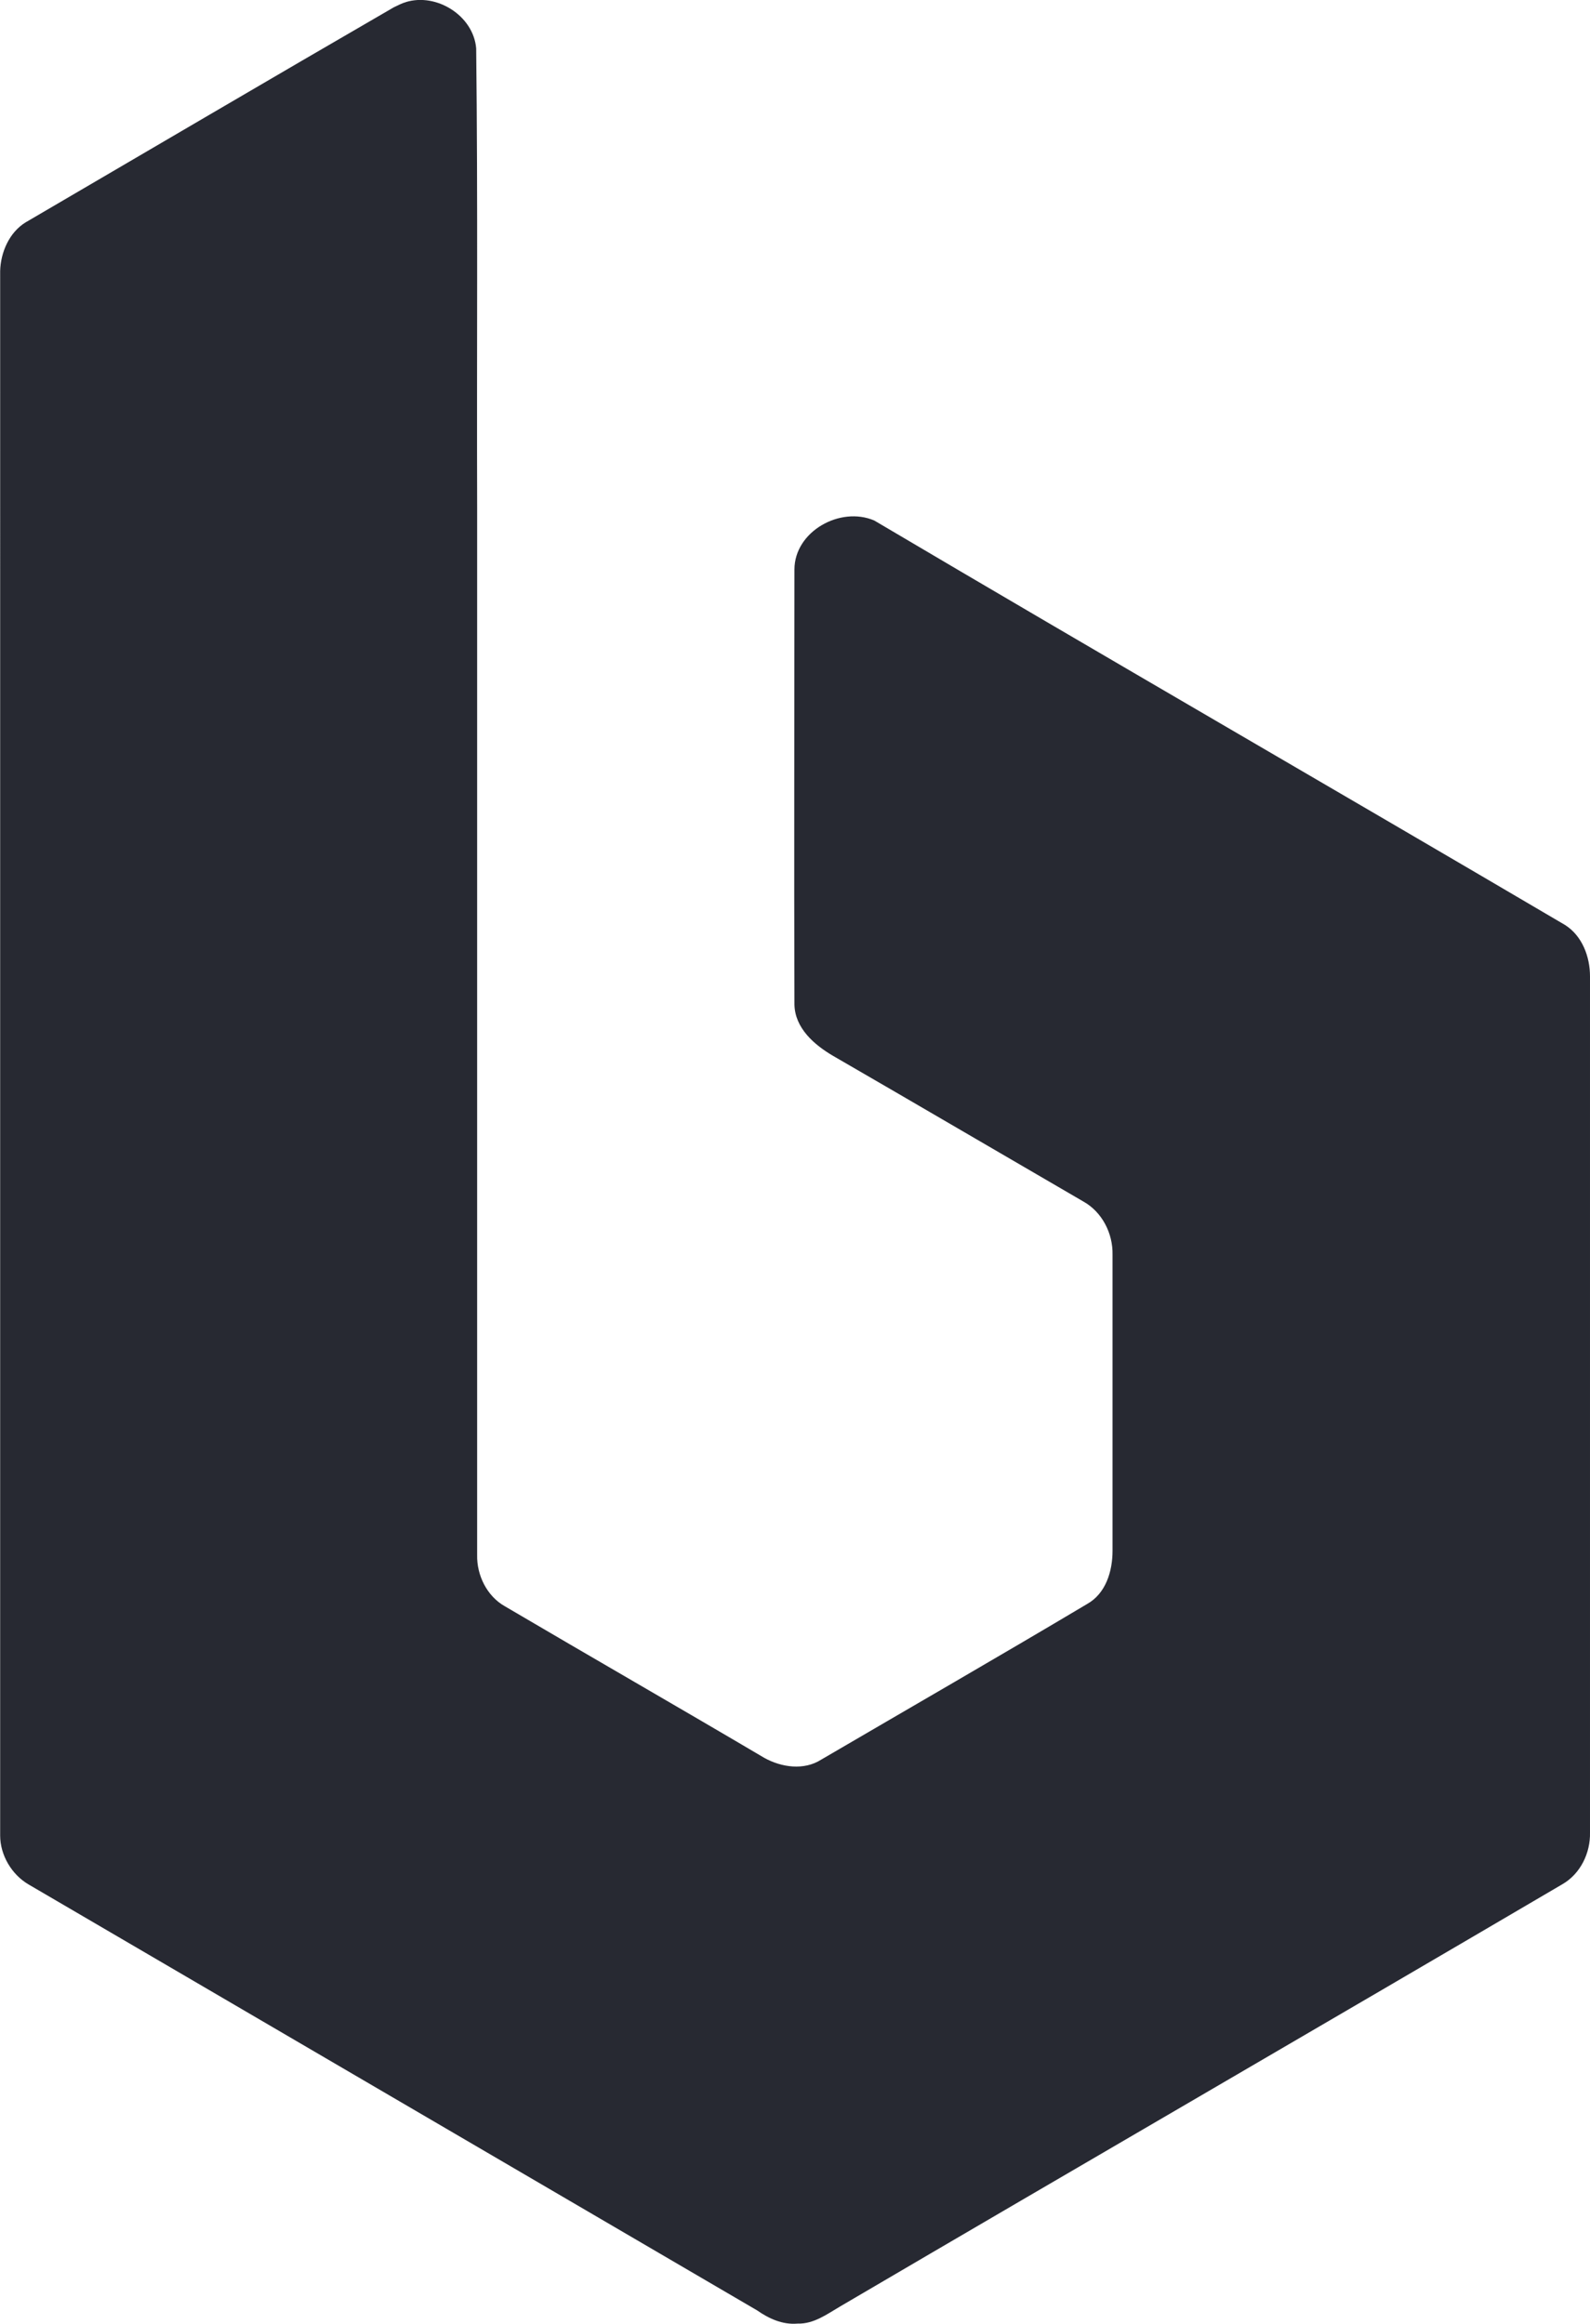
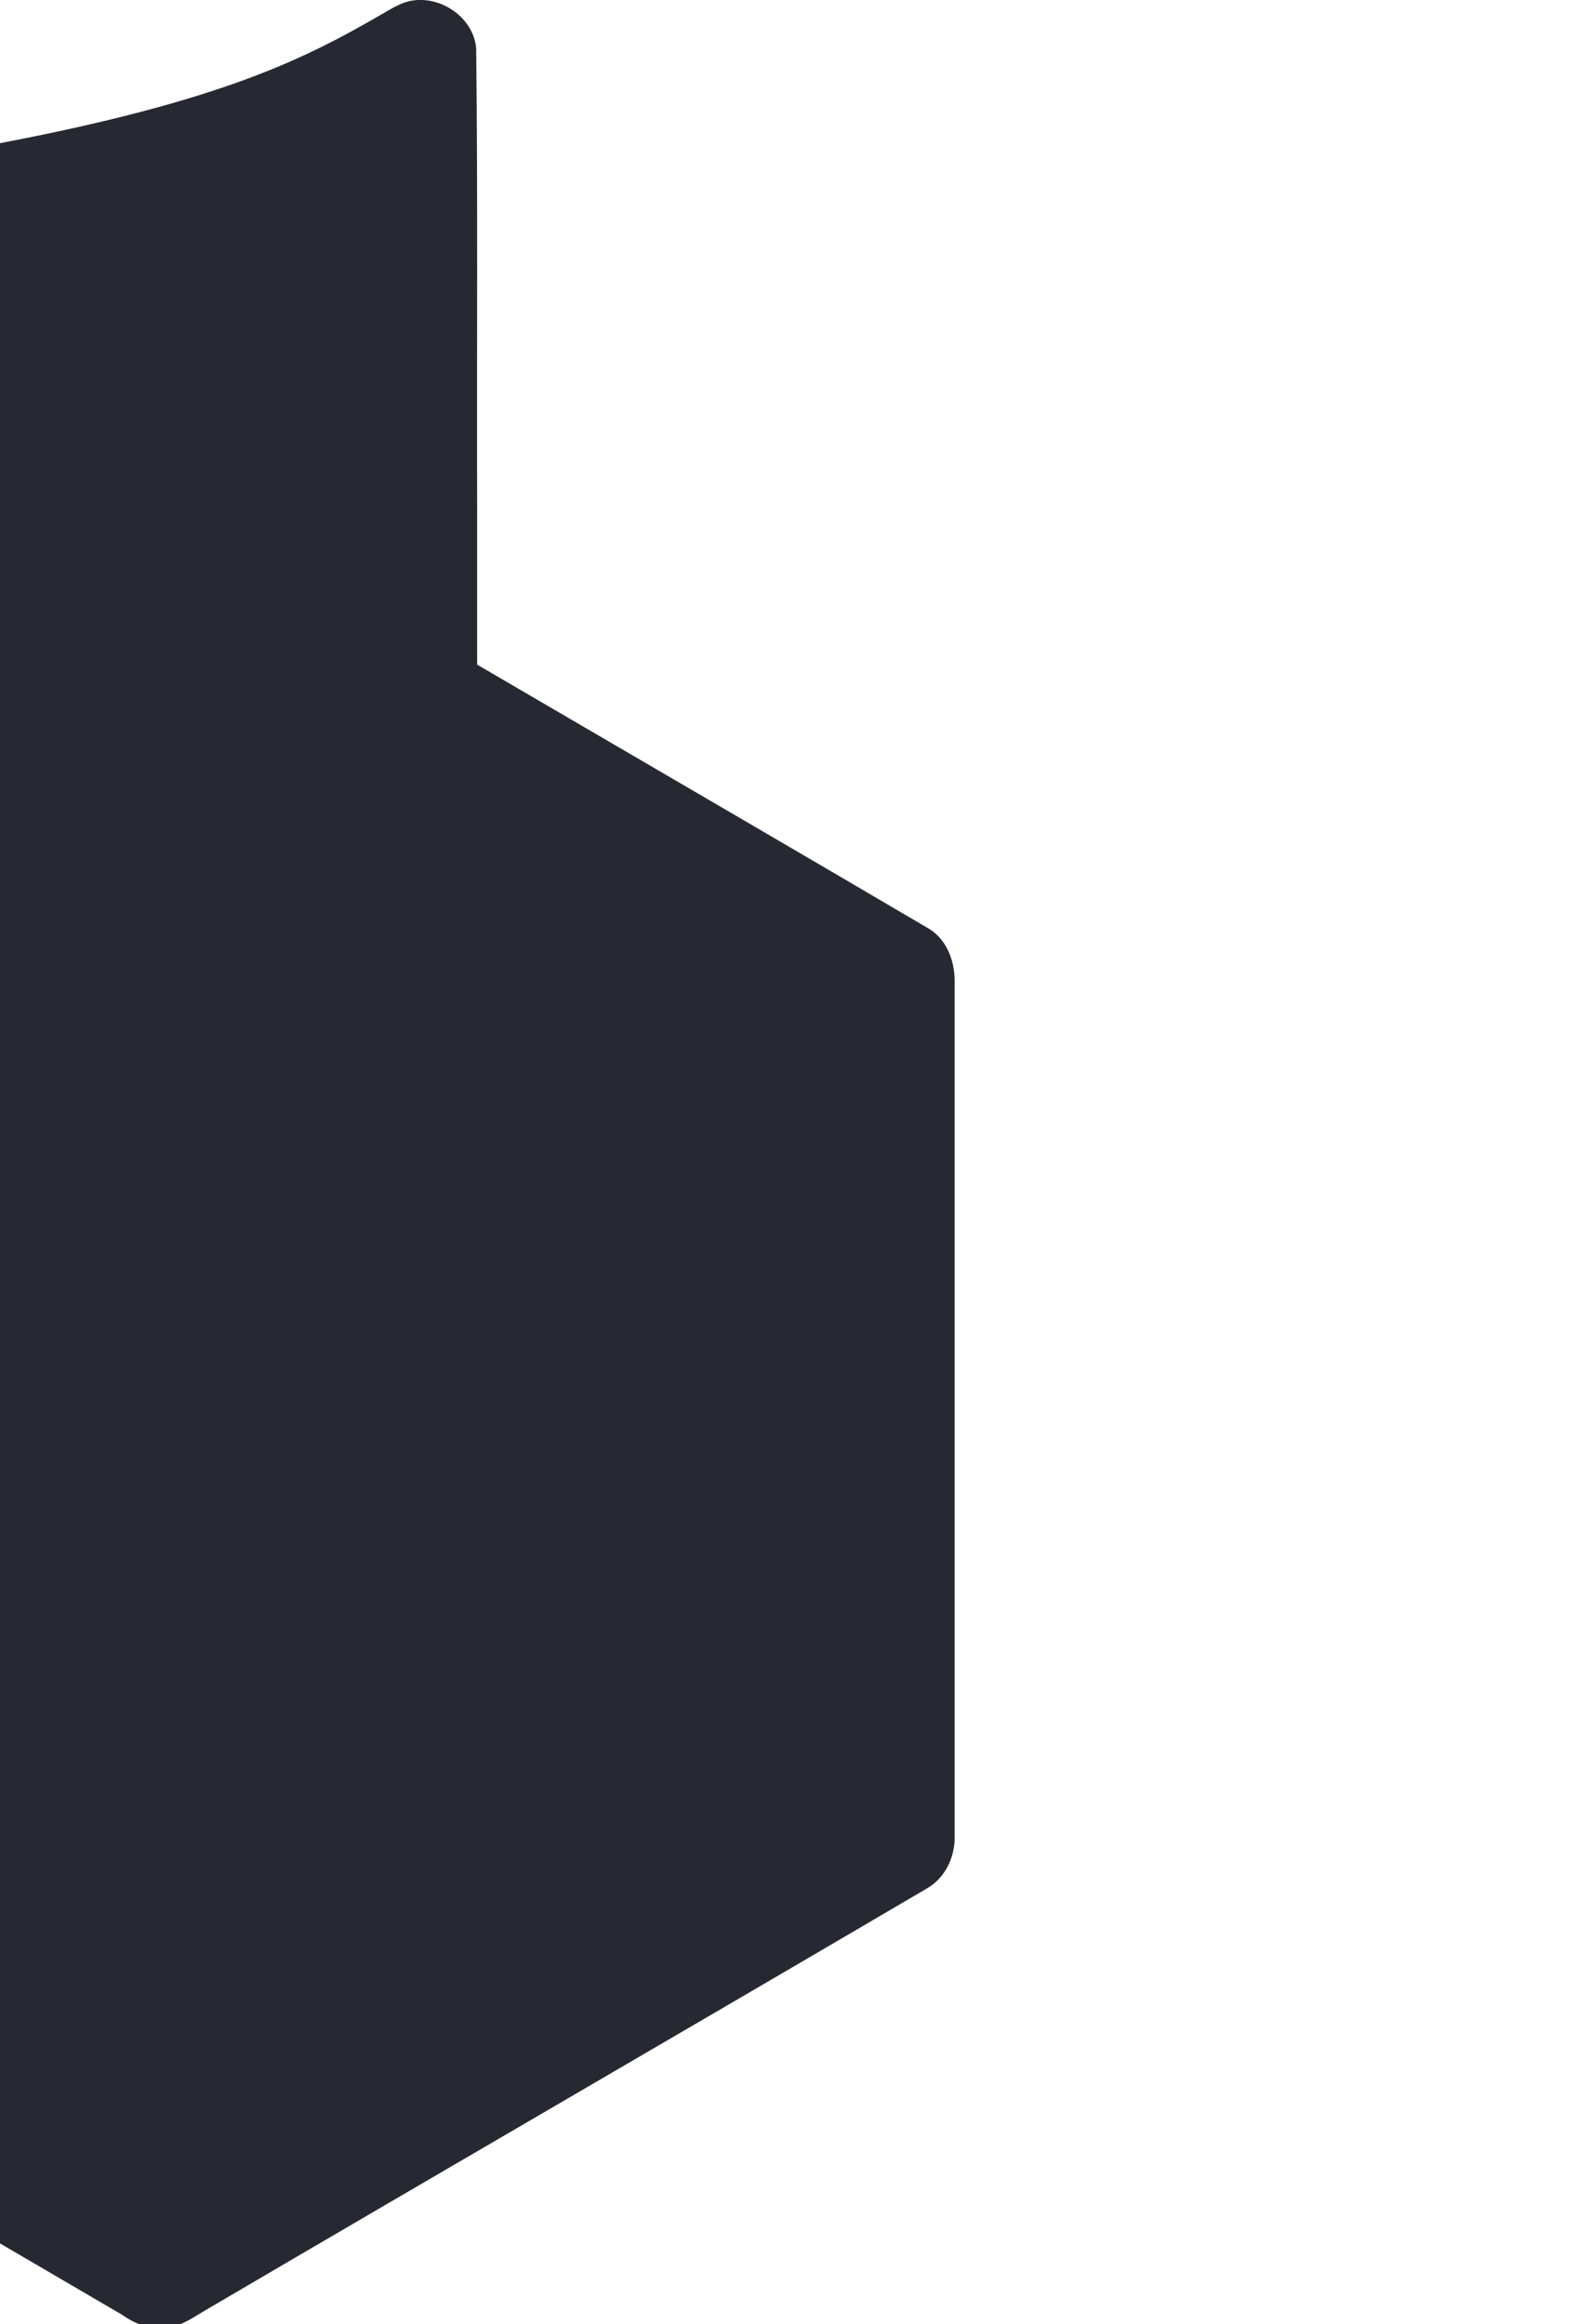
<svg xmlns="http://www.w3.org/2000/svg" id="Layer_1" viewBox="0 0 98.97 144.63">
  <defs>
    <style>.cls-1{fill:#272932;}</style>
  </defs>
-   <path class="cls-1" d="M25.26,.13c1.92-.59,4.21,.85,4.38,2.88,.11,9.52,.03,19.04,.06,28.56V96.76c-.03,1.27,.62,2.57,1.72,3.19,5.37,3.16,10.79,6.27,16.16,9.44,1.07,.59,2.46,.79,3.53,.11,5.51-3.22,11.05-6.41,16.56-9.69,1.16-.65,1.58-2.03,1.58-3.31v-18.42c.03-1.33-.65-2.66-1.81-3.31-5.2-3.02-10.4-6.07-15.59-9.07-1.16-.68-2.37-1.72-2.4-3.19-.03-9.01,0-18.05,0-27.07,0-2.37,2.85-3.96,4.97-3.05,14.3,8.45,28.68,16.75,43,25.17,1.07,.68,1.55,1.98,1.55,3.19v53.28c.03,1.27-.59,2.57-1.72,3.22-14.97,8.79-29.98,17.49-44.95,26.27-.82,.48-1.64,1.1-2.66,1.07-.93,.08-1.78-.31-2.51-.82-15.11-8.84-30.23-17.66-45.34-26.5-1.07-.62-1.78-1.84-1.78-3.05V16.86c.03-1.16,.57-2.4,1.58-3.02C9.24,9.37,16.87,4.88,24.52,.45c.25-.11,.48-.25,.73-.31Z" />
+   <path class="cls-1" d="M25.26,.13c1.92-.59,4.21,.85,4.38,2.88,.11,9.52,.03,19.04,.06,28.56V96.76v-18.42c.03-1.33-.65-2.66-1.81-3.31-5.2-3.02-10.4-6.07-15.59-9.07-1.16-.68-2.37-1.72-2.4-3.19-.03-9.01,0-18.05,0-27.07,0-2.37,2.85-3.96,4.97-3.05,14.3,8.45,28.68,16.75,43,25.17,1.07,.68,1.55,1.98,1.55,3.19v53.28c.03,1.27-.59,2.57-1.72,3.22-14.97,8.79-29.98,17.49-44.95,26.27-.82,.48-1.64,1.1-2.66,1.07-.93,.08-1.78-.31-2.51-.82-15.11-8.84-30.23-17.66-45.34-26.5-1.07-.62-1.78-1.84-1.78-3.05V16.86c.03-1.16,.57-2.4,1.58-3.02C9.24,9.37,16.87,4.88,24.52,.45c.25-.11,.48-.25,.73-.31Z" />
</svg>